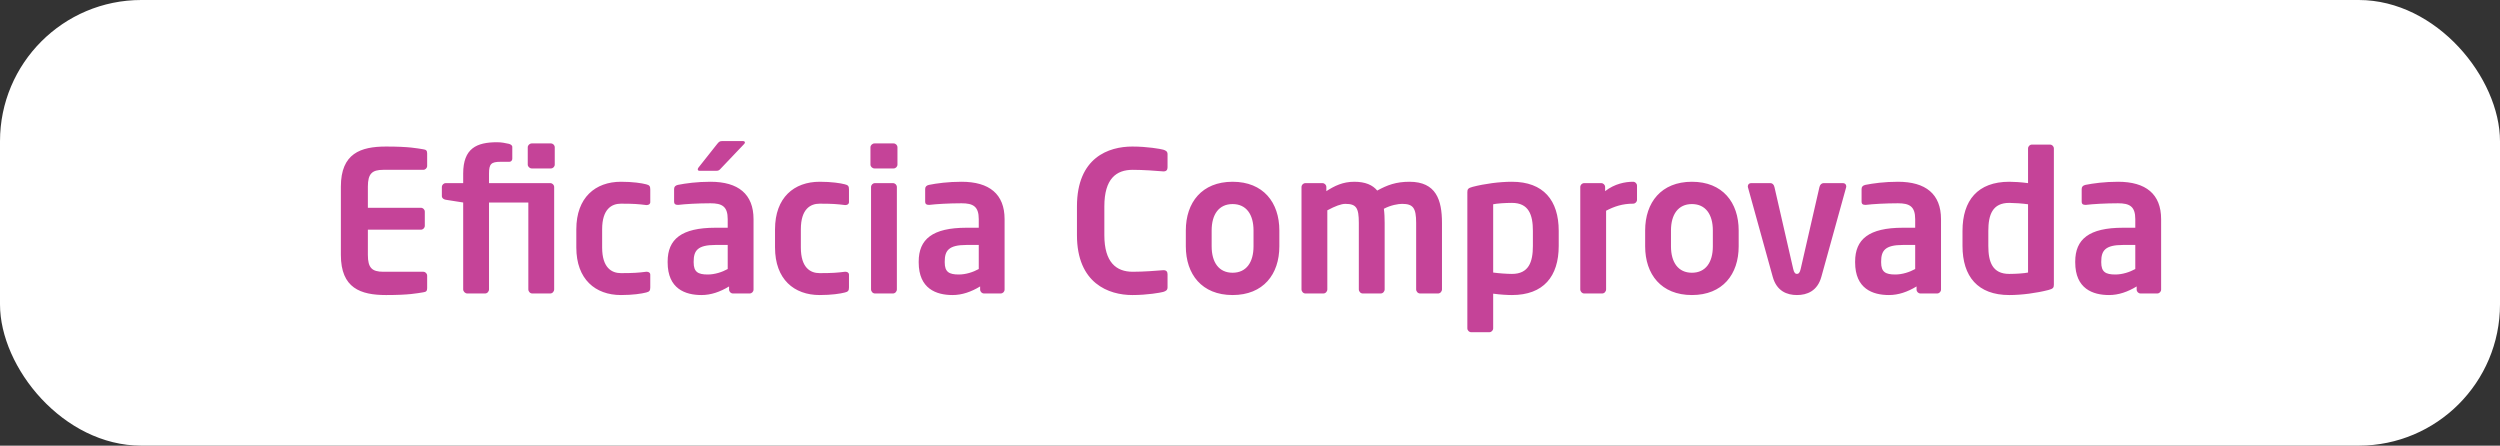
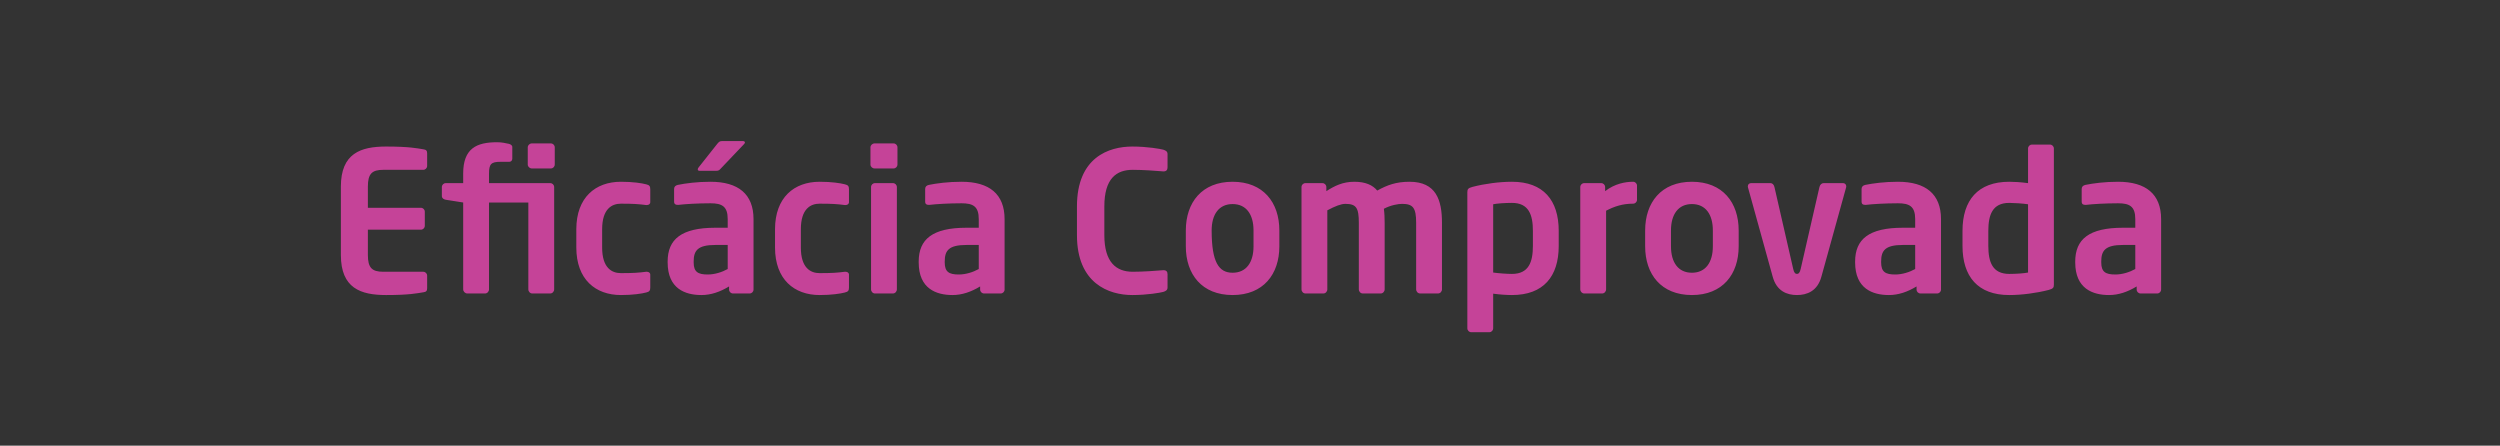
<svg xmlns="http://www.w3.org/2000/svg" width="230" height="41" viewBox="0 0 230 41" fill="none">
  <rect x="0" y="0" width="230" height="41" fill="#333333" stroke="none" />
-   <rect width="230" height="41" rx="13" fill="white" />
-   <path d="M39.298 26.514C39.298 26.766 39.208 26.856 38.938 26.892C38.362 26.982 37.66 27.144 35.518 27.144C33.178 27.144 31.36 26.514 31.36 23.454V17.172C31.36 14.112 33.178 13.482 35.518 13.482C37.66 13.482 38.362 13.644 38.938 13.734C39.208 13.77 39.298 13.86 39.298 14.112V15.264C39.298 15.462 39.136 15.624 38.938 15.624H35.266C34.222 15.624 33.844 15.984 33.844 17.172V19.116H38.722C38.92 19.116 39.082 19.278 39.082 19.476V20.772C39.082 20.97 38.92 21.132 38.722 21.132H33.844V23.454C33.844 24.642 34.222 25.002 35.266 25.002H38.938C39.136 25.002 39.298 25.164 39.298 25.362V26.514ZM47.131 14.58C47.131 14.796 46.987 14.886 46.861 14.886H46.051C45.187 14.886 44.989 15.084 44.989 15.966V16.848H50.623C50.821 16.848 50.983 17.01 50.983 17.208V26.622C50.983 26.82 50.821 27 50.623 27H48.967C48.769 27 48.607 26.82 48.607 26.622V18.63H44.989V26.622C44.989 26.82 44.827 27 44.629 27H42.991C42.793 27 42.613 26.82 42.613 26.622V18.63L41.011 18.378C40.813 18.342 40.651 18.234 40.651 18.036V17.208C40.651 17.01 40.813 16.848 41.011 16.848H42.613V15.966C42.613 13.644 43.855 13.086 45.727 13.086C46.159 13.086 46.465 13.158 46.807 13.23C46.951 13.266 47.131 13.356 47.131 13.518V14.58ZM51.037 15.138C51.037 15.336 50.875 15.498 50.677 15.498H48.931C48.733 15.498 48.553 15.336 48.553 15.138V13.554C48.553 13.356 48.733 13.194 48.931 13.194H50.677C50.875 13.194 51.037 13.356 51.037 13.554V15.138ZM59.825 26.442C59.825 26.73 59.753 26.838 59.447 26.91C59.033 27.018 58.223 27.144 57.125 27.144C54.785 27.144 53.021 25.704 53.021 22.77V21.096C53.021 18.162 54.785 16.722 57.125 16.722C58.223 16.722 59.033 16.848 59.447 16.956C59.753 17.028 59.825 17.136 59.825 17.424V18.594C59.825 18.774 59.681 18.864 59.501 18.864C59.483 18.864 59.465 18.864 59.447 18.864C58.727 18.774 58.295 18.738 57.125 18.738C56.279 18.738 55.397 19.224 55.397 21.096V22.77C55.397 24.642 56.279 25.128 57.125 25.128C58.295 25.128 58.727 25.092 59.447 25.002C59.465 25.002 59.483 25.002 59.501 25.002C59.681 25.002 59.825 25.092 59.825 25.272V26.442ZM69.325 26.64C69.325 26.838 69.163 27 68.965 27H67.435C67.237 27 67.075 26.838 67.075 26.64V26.352C66.247 26.856 65.401 27.144 64.537 27.144C63.043 27.144 61.423 26.568 61.423 24.138V24.066C61.423 22.014 62.683 20.952 65.815 20.952H66.949V20.16C66.949 18.99 66.427 18.702 65.365 18.702C64.213 18.702 63.025 18.774 62.431 18.846C62.395 18.846 62.359 18.846 62.341 18.846C62.161 18.846 62.017 18.792 62.017 18.54V17.388C62.017 17.19 62.125 17.064 62.359 17.01C63.079 16.866 64.123 16.722 65.365 16.722C67.921 16.722 69.325 17.856 69.325 20.16V26.64ZM66.949 24.75V22.536H65.815C64.177 22.536 63.817 23.058 63.817 24.066V24.138C63.817 25.02 64.213 25.254 65.113 25.254C65.761 25.254 66.427 25.038 66.949 24.75ZM68.533 13.104C68.533 13.14 68.515 13.194 68.461 13.248L66.337 15.48C66.193 15.642 66.121 15.714 65.905 15.714H64.357C64.249 15.714 64.195 15.66 64.195 15.588C64.195 15.534 64.213 15.462 64.267 15.408L65.977 13.248C66.139 13.05 66.211 12.978 66.445 12.978H68.335C68.461 12.978 68.533 13.032 68.533 13.104ZM78.106 26.442C78.106 26.73 78.034 26.838 77.728 26.91C77.314 27.018 76.504 27.144 75.406 27.144C73.066 27.144 71.302 25.704 71.302 22.77V21.096C71.302 18.162 73.066 16.722 75.406 16.722C76.504 16.722 77.314 16.848 77.728 16.956C78.034 17.028 78.106 17.136 78.106 17.424V18.594C78.106 18.774 77.962 18.864 77.782 18.864C77.764 18.864 77.746 18.864 77.728 18.864C77.008 18.774 76.576 18.738 75.406 18.738C74.56 18.738 73.678 19.224 73.678 21.096V22.77C73.678 24.642 74.56 25.128 75.406 25.128C76.576 25.128 77.008 25.092 77.728 25.002C77.746 25.002 77.764 25.002 77.782 25.002C77.962 25.002 78.106 25.092 78.106 25.272V26.442ZM82.566 15.138C82.566 15.336 82.404 15.498 82.206 15.498H80.46C80.262 15.498 80.082 15.336 80.082 15.138V13.554C80.082 13.356 80.262 13.194 80.46 13.194H82.206C82.404 13.194 82.566 13.356 82.566 13.554V15.138ZM82.512 26.622C82.512 26.82 82.35 27 82.152 27H80.496C80.298 27 80.136 26.82 80.136 26.622V17.208C80.136 17.01 80.298 16.848 80.496 16.848H82.152C82.35 16.848 82.512 17.01 82.512 17.208V26.622ZM92.422 26.64C92.422 26.838 92.26 27 92.062 27H90.532C90.335 27 90.172 26.838 90.172 26.64V26.352C89.344 26.856 88.499 27.144 87.635 27.144C86.141 27.144 84.52 26.568 84.52 24.138V24.066C84.52 22.014 85.781 20.952 88.912 20.952H90.046V20.16C90.046 18.99 89.525 18.702 88.463 18.702C87.311 18.702 86.123 18.774 85.528 18.846C85.493 18.846 85.457 18.846 85.439 18.846C85.258 18.846 85.115 18.792 85.115 18.54V17.388C85.115 17.19 85.222 17.064 85.457 17.01C86.177 16.866 87.221 16.722 88.463 16.722C91.019 16.722 92.422 17.856 92.422 20.16V26.64ZM90.046 24.75V22.536H88.912C87.275 22.536 86.915 23.058 86.915 24.066V24.138C86.915 25.02 87.311 25.254 88.21 25.254C88.859 25.254 89.525 25.038 90.046 24.75ZM107.414 26.442C107.414 26.694 107.252 26.784 107.018 26.856C106.748 26.928 105.56 27.144 104.174 27.144C102.014 27.144 99.08 26.082 99.08 21.636V18.99C99.08 14.472 102.014 13.482 104.174 13.482C105.56 13.482 106.748 13.698 107.018 13.77C107.252 13.842 107.414 13.932 107.414 14.184V15.39C107.414 15.606 107.324 15.768 107.054 15.768C107.054 15.768 107.036 15.768 107.018 15.768C106.388 15.714 105.164 15.624 104.21 15.624C102.698 15.624 101.6 16.434 101.6 18.99V21.636C101.6 24.138 102.698 25.002 104.21 25.002C105.164 25.002 106.388 24.912 107.018 24.858C107.036 24.858 107.054 24.858 107.054 24.858C107.324 24.858 107.414 25.02 107.414 25.236V26.442ZM117.7 22.662C117.7 25.236 116.224 27.144 113.398 27.144C110.572 27.144 109.096 25.236 109.096 22.662V21.204C109.096 18.63 110.572 16.722 113.398 16.722C116.224 16.722 117.7 18.63 117.7 21.204V22.662ZM115.324 22.662V21.204C115.324 19.728 114.658 18.774 113.398 18.774C112.138 18.774 111.472 19.728 111.472 21.204V22.662C111.472 24.138 112.138 25.092 113.398 25.092C114.658 25.092 115.324 24.138 115.324 22.662ZM132.662 26.622C132.662 26.82 132.5 27 132.302 27H130.646C130.448 27 130.286 26.82 130.286 26.622V20.502C130.286 19.116 129.998 18.756 128.99 18.756C128.648 18.756 127.964 18.864 127.316 19.206C127.37 19.602 127.388 20.052 127.388 20.502V26.622C127.388 26.82 127.226 27 127.028 27H125.372C125.174 27 125.012 26.82 125.012 26.622V20.502C125.012 19.116 124.778 18.756 123.77 18.756C123.392 18.756 122.852 18.954 122.114 19.35V26.622C122.114 26.82 121.952 27 121.754 27H120.098C119.9 27 119.738 26.82 119.738 26.622V17.208C119.738 17.01 119.9 16.848 120.098 16.848H121.664C121.862 16.848 122.024 17.01 122.024 17.208V17.586C122.78 17.1 123.536 16.722 124.598 16.722C125.624 16.722 126.29 17.028 126.704 17.532C127.622 17.028 128.432 16.722 129.674 16.722C132.122 16.722 132.662 18.396 132.662 20.502V26.622ZM143.402 22.626C143.402 25.434 141.998 27.144 139.1 27.144C138.668 27.144 138.038 27.108 137.372 27.018V30.204C137.372 30.402 137.21 30.564 137.012 30.564H135.356C135.158 30.564 134.996 30.402 134.996 30.204V17.676C134.996 17.406 135.068 17.298 135.482 17.19C136.598 16.902 137.948 16.722 139.1 16.722C141.998 16.722 143.402 18.432 143.402 21.24V22.626ZM141.026 22.626V21.24C141.026 19.764 140.648 18.666 139.1 18.666C138.452 18.666 137.714 18.72 137.372 18.792V25.074C137.876 25.146 138.668 25.2 139.1 25.2C140.648 25.2 141.026 24.102 141.026 22.626ZM150.605 18.378C150.605 18.576 150.443 18.738 150.245 18.738C149.273 18.738 148.517 18.99 147.761 19.386V26.622C147.761 26.82 147.599 27 147.401 27H145.745C145.547 27 145.385 26.82 145.385 26.622V17.208C145.385 17.01 145.547 16.848 145.745 16.848H147.311C147.509 16.848 147.671 17.01 147.671 17.208V17.586C148.553 16.902 149.525 16.722 150.245 16.722C150.443 16.722 150.605 16.884 150.605 17.082V18.378ZM159.958 22.662C159.958 25.236 158.482 27.144 155.656 27.144C152.83 27.144 151.354 25.236 151.354 22.662V21.204C151.354 18.63 152.83 16.722 155.656 16.722C158.482 16.722 159.958 18.63 159.958 21.204V22.662ZM157.582 22.662V21.204C157.582 19.728 156.916 18.774 155.656 18.774C154.396 18.774 153.73 19.728 153.73 21.204V22.662C153.73 24.138 154.396 25.092 155.656 25.092C156.916 25.092 157.582 24.138 157.582 22.662ZM169.855 17.136C169.855 17.172 169.855 17.226 169.837 17.262L167.569 25.452C167.209 26.784 166.237 27.144 165.319 27.144C164.401 27.144 163.447 26.784 163.087 25.452L160.819 17.262C160.801 17.226 160.801 17.172 160.801 17.136C160.801 16.974 160.927 16.848 161.089 16.848H162.889C163.051 16.848 163.195 16.974 163.249 17.208L164.977 24.75C165.049 25.092 165.175 25.2 165.319 25.2C165.463 25.2 165.589 25.092 165.661 24.75L167.389 17.208C167.443 16.974 167.605 16.848 167.767 16.848H169.567C169.729 16.848 169.855 16.974 169.855 17.136ZM178.573 26.64C178.573 26.838 178.411 27 178.213 27H176.683C176.485 27 176.323 26.838 176.323 26.64V26.352C175.495 26.856 174.649 27.144 173.785 27.144C172.291 27.144 170.671 26.568 170.671 24.138V24.066C170.671 22.014 171.931 20.952 175.063 20.952H176.197V20.16C176.197 18.99 175.675 18.702 174.613 18.702C173.461 18.702 172.273 18.774 171.679 18.846C171.643 18.846 171.607 18.846 171.589 18.846C171.409 18.846 171.265 18.792 171.265 18.54V17.388C171.265 17.19 171.373 17.064 171.607 17.01C172.327 16.866 173.371 16.722 174.613 16.722C177.169 16.722 178.573 17.856 178.573 20.16V26.64ZM176.197 24.75V22.536H175.063C173.425 22.536 173.065 23.058 173.065 24.066V24.138C173.065 25.02 173.461 25.254 174.361 25.254C175.009 25.254 175.675 25.038 176.197 24.75ZM188.956 26.19C188.956 26.46 188.884 26.568 188.47 26.676C187.354 26.964 186.004 27.144 184.852 27.144C181.954 27.144 180.55 25.434 180.55 22.626V21.24C180.55 18.432 181.954 16.722 184.852 16.722C185.284 16.722 185.914 16.758 186.58 16.848V13.662C186.58 13.464 186.742 13.302 186.94 13.302H188.596C188.794 13.302 188.956 13.464 188.956 13.662V26.19ZM186.58 25.074V18.792C186.076 18.72 185.284 18.666 184.852 18.666C183.304 18.666 182.926 19.764 182.926 21.24V22.626C182.926 24.102 183.304 25.2 184.852 25.2C185.5 25.2 186.238 25.146 186.58 25.074ZM198.823 26.64C198.823 26.838 198.661 27 198.463 27H196.933C196.735 27 196.573 26.838 196.573 26.64V26.352C195.745 26.856 194.899 27.144 194.035 27.144C192.541 27.144 190.921 26.568 190.921 24.138V24.066C190.921 22.014 192.181 20.952 195.313 20.952H196.447V20.16C196.447 18.99 195.925 18.702 194.863 18.702C193.711 18.702 192.523 18.774 191.929 18.846C191.893 18.846 191.857 18.846 191.839 18.846C191.659 18.846 191.515 18.792 191.515 18.54V17.388C191.515 17.19 191.623 17.064 191.857 17.01C192.577 16.866 193.621 16.722 194.863 16.722C197.419 16.722 198.823 17.856 198.823 20.16V26.64ZM196.447 24.75V22.536H195.313C193.675 22.536 193.315 23.058 193.315 24.066V24.138C193.315 25.02 193.711 25.254 194.611 25.254C195.259 25.254 195.925 25.038 196.447 24.75Z" fill="#C54398" />
+   <path d="M39.298 26.514C39.298 26.766 39.208 26.856 38.938 26.892C38.362 26.982 37.66 27.144 35.518 27.144C33.178 27.144 31.36 26.514 31.36 23.454V17.172C31.36 14.112 33.178 13.482 35.518 13.482C37.66 13.482 38.362 13.644 38.938 13.734C39.208 13.77 39.298 13.86 39.298 14.112V15.264C39.298 15.462 39.136 15.624 38.938 15.624H35.266C34.222 15.624 33.844 15.984 33.844 17.172V19.116H38.722C38.92 19.116 39.082 19.278 39.082 19.476V20.772C39.082 20.97 38.92 21.132 38.722 21.132H33.844V23.454C33.844 24.642 34.222 25.002 35.266 25.002H38.938C39.136 25.002 39.298 25.164 39.298 25.362V26.514ZM47.131 14.58C47.131 14.796 46.987 14.886 46.861 14.886H46.051C45.187 14.886 44.989 15.084 44.989 15.966V16.848H50.623C50.821 16.848 50.983 17.01 50.983 17.208V26.622C50.983 26.82 50.821 27 50.623 27H48.967C48.769 27 48.607 26.82 48.607 26.622V18.63H44.989V26.622C44.989 26.82 44.827 27 44.629 27H42.991C42.793 27 42.613 26.82 42.613 26.622V18.63L41.011 18.378C40.813 18.342 40.651 18.234 40.651 18.036V17.208C40.651 17.01 40.813 16.848 41.011 16.848H42.613V15.966C42.613 13.644 43.855 13.086 45.727 13.086C46.159 13.086 46.465 13.158 46.807 13.23C46.951 13.266 47.131 13.356 47.131 13.518V14.58ZM51.037 15.138C51.037 15.336 50.875 15.498 50.677 15.498H48.931C48.733 15.498 48.553 15.336 48.553 15.138V13.554C48.553 13.356 48.733 13.194 48.931 13.194H50.677C50.875 13.194 51.037 13.356 51.037 13.554V15.138ZM59.825 26.442C59.825 26.73 59.753 26.838 59.447 26.91C59.033 27.018 58.223 27.144 57.125 27.144C54.785 27.144 53.021 25.704 53.021 22.77V21.096C53.021 18.162 54.785 16.722 57.125 16.722C58.223 16.722 59.033 16.848 59.447 16.956C59.753 17.028 59.825 17.136 59.825 17.424V18.594C59.825 18.774 59.681 18.864 59.501 18.864C59.483 18.864 59.465 18.864 59.447 18.864C58.727 18.774 58.295 18.738 57.125 18.738C56.279 18.738 55.397 19.224 55.397 21.096V22.77C55.397 24.642 56.279 25.128 57.125 25.128C58.295 25.128 58.727 25.092 59.447 25.002C59.465 25.002 59.483 25.002 59.501 25.002C59.681 25.002 59.825 25.092 59.825 25.272V26.442ZM69.325 26.64C69.325 26.838 69.163 27 68.965 27H67.435C67.237 27 67.075 26.838 67.075 26.64V26.352C66.247 26.856 65.401 27.144 64.537 27.144C63.043 27.144 61.423 26.568 61.423 24.138V24.066C61.423 22.014 62.683 20.952 65.815 20.952H66.949V20.16C66.949 18.99 66.427 18.702 65.365 18.702C64.213 18.702 63.025 18.774 62.431 18.846C62.395 18.846 62.359 18.846 62.341 18.846C62.161 18.846 62.017 18.792 62.017 18.54V17.388C62.017 17.19 62.125 17.064 62.359 17.01C63.079 16.866 64.123 16.722 65.365 16.722C67.921 16.722 69.325 17.856 69.325 20.16V26.64ZM66.949 24.75V22.536H65.815C64.177 22.536 63.817 23.058 63.817 24.066V24.138C63.817 25.02 64.213 25.254 65.113 25.254C65.761 25.254 66.427 25.038 66.949 24.75ZM68.533 13.104C68.533 13.14 68.515 13.194 68.461 13.248L66.337 15.48C66.193 15.642 66.121 15.714 65.905 15.714H64.357C64.249 15.714 64.195 15.66 64.195 15.588C64.195 15.534 64.213 15.462 64.267 15.408L65.977 13.248C66.139 13.05 66.211 12.978 66.445 12.978H68.335C68.461 12.978 68.533 13.032 68.533 13.104ZM78.106 26.442C78.106 26.73 78.034 26.838 77.728 26.91C77.314 27.018 76.504 27.144 75.406 27.144C73.066 27.144 71.302 25.704 71.302 22.77V21.096C71.302 18.162 73.066 16.722 75.406 16.722C76.504 16.722 77.314 16.848 77.728 16.956C78.034 17.028 78.106 17.136 78.106 17.424V18.594C78.106 18.774 77.962 18.864 77.782 18.864C77.764 18.864 77.746 18.864 77.728 18.864C77.008 18.774 76.576 18.738 75.406 18.738C74.56 18.738 73.678 19.224 73.678 21.096V22.77C73.678 24.642 74.56 25.128 75.406 25.128C76.576 25.128 77.008 25.092 77.728 25.002C77.746 25.002 77.764 25.002 77.782 25.002C77.962 25.002 78.106 25.092 78.106 25.272V26.442ZM82.566 15.138C82.566 15.336 82.404 15.498 82.206 15.498H80.46C80.262 15.498 80.082 15.336 80.082 15.138V13.554C80.082 13.356 80.262 13.194 80.46 13.194H82.206C82.404 13.194 82.566 13.356 82.566 13.554V15.138ZM82.512 26.622C82.512 26.82 82.35 27 82.152 27H80.496C80.298 27 80.136 26.82 80.136 26.622V17.208C80.136 17.01 80.298 16.848 80.496 16.848H82.152C82.35 16.848 82.512 17.01 82.512 17.208V26.622ZM92.422 26.64C92.422 26.838 92.26 27 92.062 27H90.532C90.335 27 90.172 26.838 90.172 26.64V26.352C89.344 26.856 88.499 27.144 87.635 27.144C86.141 27.144 84.52 26.568 84.52 24.138V24.066C84.52 22.014 85.781 20.952 88.912 20.952H90.046V20.16C90.046 18.99 89.525 18.702 88.463 18.702C87.311 18.702 86.123 18.774 85.528 18.846C85.493 18.846 85.457 18.846 85.439 18.846C85.258 18.846 85.115 18.792 85.115 18.54V17.388C85.115 17.19 85.222 17.064 85.457 17.01C86.177 16.866 87.221 16.722 88.463 16.722C91.019 16.722 92.422 17.856 92.422 20.16V26.64ZM90.046 24.75V22.536H88.912C87.275 22.536 86.915 23.058 86.915 24.066V24.138C86.915 25.02 87.311 25.254 88.21 25.254C88.859 25.254 89.525 25.038 90.046 24.75ZM107.414 26.442C107.414 26.694 107.252 26.784 107.018 26.856C106.748 26.928 105.56 27.144 104.174 27.144C102.014 27.144 99.08 26.082 99.08 21.636V18.99C99.08 14.472 102.014 13.482 104.174 13.482C105.56 13.482 106.748 13.698 107.018 13.77C107.252 13.842 107.414 13.932 107.414 14.184V15.39C107.414 15.606 107.324 15.768 107.054 15.768C107.054 15.768 107.036 15.768 107.018 15.768C106.388 15.714 105.164 15.624 104.21 15.624C102.698 15.624 101.6 16.434 101.6 18.99V21.636C101.6 24.138 102.698 25.002 104.21 25.002C105.164 25.002 106.388 24.912 107.018 24.858C107.036 24.858 107.054 24.858 107.054 24.858C107.324 24.858 107.414 25.02 107.414 25.236V26.442ZM117.7 22.662C117.7 25.236 116.224 27.144 113.398 27.144C110.572 27.144 109.096 25.236 109.096 22.662V21.204C109.096 18.63 110.572 16.722 113.398 16.722C116.224 16.722 117.7 18.63 117.7 21.204V22.662ZM115.324 22.662V21.204C115.324 19.728 114.658 18.774 113.398 18.774C112.138 18.774 111.472 19.728 111.472 21.204C111.472 24.138 112.138 25.092 113.398 25.092C114.658 25.092 115.324 24.138 115.324 22.662ZM132.662 26.622C132.662 26.82 132.5 27 132.302 27H130.646C130.448 27 130.286 26.82 130.286 26.622V20.502C130.286 19.116 129.998 18.756 128.99 18.756C128.648 18.756 127.964 18.864 127.316 19.206C127.37 19.602 127.388 20.052 127.388 20.502V26.622C127.388 26.82 127.226 27 127.028 27H125.372C125.174 27 125.012 26.82 125.012 26.622V20.502C125.012 19.116 124.778 18.756 123.77 18.756C123.392 18.756 122.852 18.954 122.114 19.35V26.622C122.114 26.82 121.952 27 121.754 27H120.098C119.9 27 119.738 26.82 119.738 26.622V17.208C119.738 17.01 119.9 16.848 120.098 16.848H121.664C121.862 16.848 122.024 17.01 122.024 17.208V17.586C122.78 17.1 123.536 16.722 124.598 16.722C125.624 16.722 126.29 17.028 126.704 17.532C127.622 17.028 128.432 16.722 129.674 16.722C132.122 16.722 132.662 18.396 132.662 20.502V26.622ZM143.402 22.626C143.402 25.434 141.998 27.144 139.1 27.144C138.668 27.144 138.038 27.108 137.372 27.018V30.204C137.372 30.402 137.21 30.564 137.012 30.564H135.356C135.158 30.564 134.996 30.402 134.996 30.204V17.676C134.996 17.406 135.068 17.298 135.482 17.19C136.598 16.902 137.948 16.722 139.1 16.722C141.998 16.722 143.402 18.432 143.402 21.24V22.626ZM141.026 22.626V21.24C141.026 19.764 140.648 18.666 139.1 18.666C138.452 18.666 137.714 18.72 137.372 18.792V25.074C137.876 25.146 138.668 25.2 139.1 25.2C140.648 25.2 141.026 24.102 141.026 22.626ZM150.605 18.378C150.605 18.576 150.443 18.738 150.245 18.738C149.273 18.738 148.517 18.99 147.761 19.386V26.622C147.761 26.82 147.599 27 147.401 27H145.745C145.547 27 145.385 26.82 145.385 26.622V17.208C145.385 17.01 145.547 16.848 145.745 16.848H147.311C147.509 16.848 147.671 17.01 147.671 17.208V17.586C148.553 16.902 149.525 16.722 150.245 16.722C150.443 16.722 150.605 16.884 150.605 17.082V18.378ZM159.958 22.662C159.958 25.236 158.482 27.144 155.656 27.144C152.83 27.144 151.354 25.236 151.354 22.662V21.204C151.354 18.63 152.83 16.722 155.656 16.722C158.482 16.722 159.958 18.63 159.958 21.204V22.662ZM157.582 22.662V21.204C157.582 19.728 156.916 18.774 155.656 18.774C154.396 18.774 153.73 19.728 153.73 21.204V22.662C153.73 24.138 154.396 25.092 155.656 25.092C156.916 25.092 157.582 24.138 157.582 22.662ZM169.855 17.136C169.855 17.172 169.855 17.226 169.837 17.262L167.569 25.452C167.209 26.784 166.237 27.144 165.319 27.144C164.401 27.144 163.447 26.784 163.087 25.452L160.819 17.262C160.801 17.226 160.801 17.172 160.801 17.136C160.801 16.974 160.927 16.848 161.089 16.848H162.889C163.051 16.848 163.195 16.974 163.249 17.208L164.977 24.75C165.049 25.092 165.175 25.2 165.319 25.2C165.463 25.2 165.589 25.092 165.661 24.75L167.389 17.208C167.443 16.974 167.605 16.848 167.767 16.848H169.567C169.729 16.848 169.855 16.974 169.855 17.136ZM178.573 26.64C178.573 26.838 178.411 27 178.213 27H176.683C176.485 27 176.323 26.838 176.323 26.64V26.352C175.495 26.856 174.649 27.144 173.785 27.144C172.291 27.144 170.671 26.568 170.671 24.138V24.066C170.671 22.014 171.931 20.952 175.063 20.952H176.197V20.16C176.197 18.99 175.675 18.702 174.613 18.702C173.461 18.702 172.273 18.774 171.679 18.846C171.643 18.846 171.607 18.846 171.589 18.846C171.409 18.846 171.265 18.792 171.265 18.54V17.388C171.265 17.19 171.373 17.064 171.607 17.01C172.327 16.866 173.371 16.722 174.613 16.722C177.169 16.722 178.573 17.856 178.573 20.16V26.64ZM176.197 24.75V22.536H175.063C173.425 22.536 173.065 23.058 173.065 24.066V24.138C173.065 25.02 173.461 25.254 174.361 25.254C175.009 25.254 175.675 25.038 176.197 24.75ZM188.956 26.19C188.956 26.46 188.884 26.568 188.47 26.676C187.354 26.964 186.004 27.144 184.852 27.144C181.954 27.144 180.55 25.434 180.55 22.626V21.24C180.55 18.432 181.954 16.722 184.852 16.722C185.284 16.722 185.914 16.758 186.58 16.848V13.662C186.58 13.464 186.742 13.302 186.94 13.302H188.596C188.794 13.302 188.956 13.464 188.956 13.662V26.19ZM186.58 25.074V18.792C186.076 18.72 185.284 18.666 184.852 18.666C183.304 18.666 182.926 19.764 182.926 21.24V22.626C182.926 24.102 183.304 25.2 184.852 25.2C185.5 25.2 186.238 25.146 186.58 25.074ZM198.823 26.64C198.823 26.838 198.661 27 198.463 27H196.933C196.735 27 196.573 26.838 196.573 26.64V26.352C195.745 26.856 194.899 27.144 194.035 27.144C192.541 27.144 190.921 26.568 190.921 24.138V24.066C190.921 22.014 192.181 20.952 195.313 20.952H196.447V20.16C196.447 18.99 195.925 18.702 194.863 18.702C193.711 18.702 192.523 18.774 191.929 18.846C191.893 18.846 191.857 18.846 191.839 18.846C191.659 18.846 191.515 18.792 191.515 18.54V17.388C191.515 17.19 191.623 17.064 191.857 17.01C192.577 16.866 193.621 16.722 194.863 16.722C197.419 16.722 198.823 17.856 198.823 20.16V26.64ZM196.447 24.75V22.536H195.313C193.675 22.536 193.315 23.058 193.315 24.066V24.138C193.315 25.02 193.711 25.254 194.611 25.254C195.259 25.254 195.925 25.038 196.447 24.75Z" fill="#C54398" />
</svg>